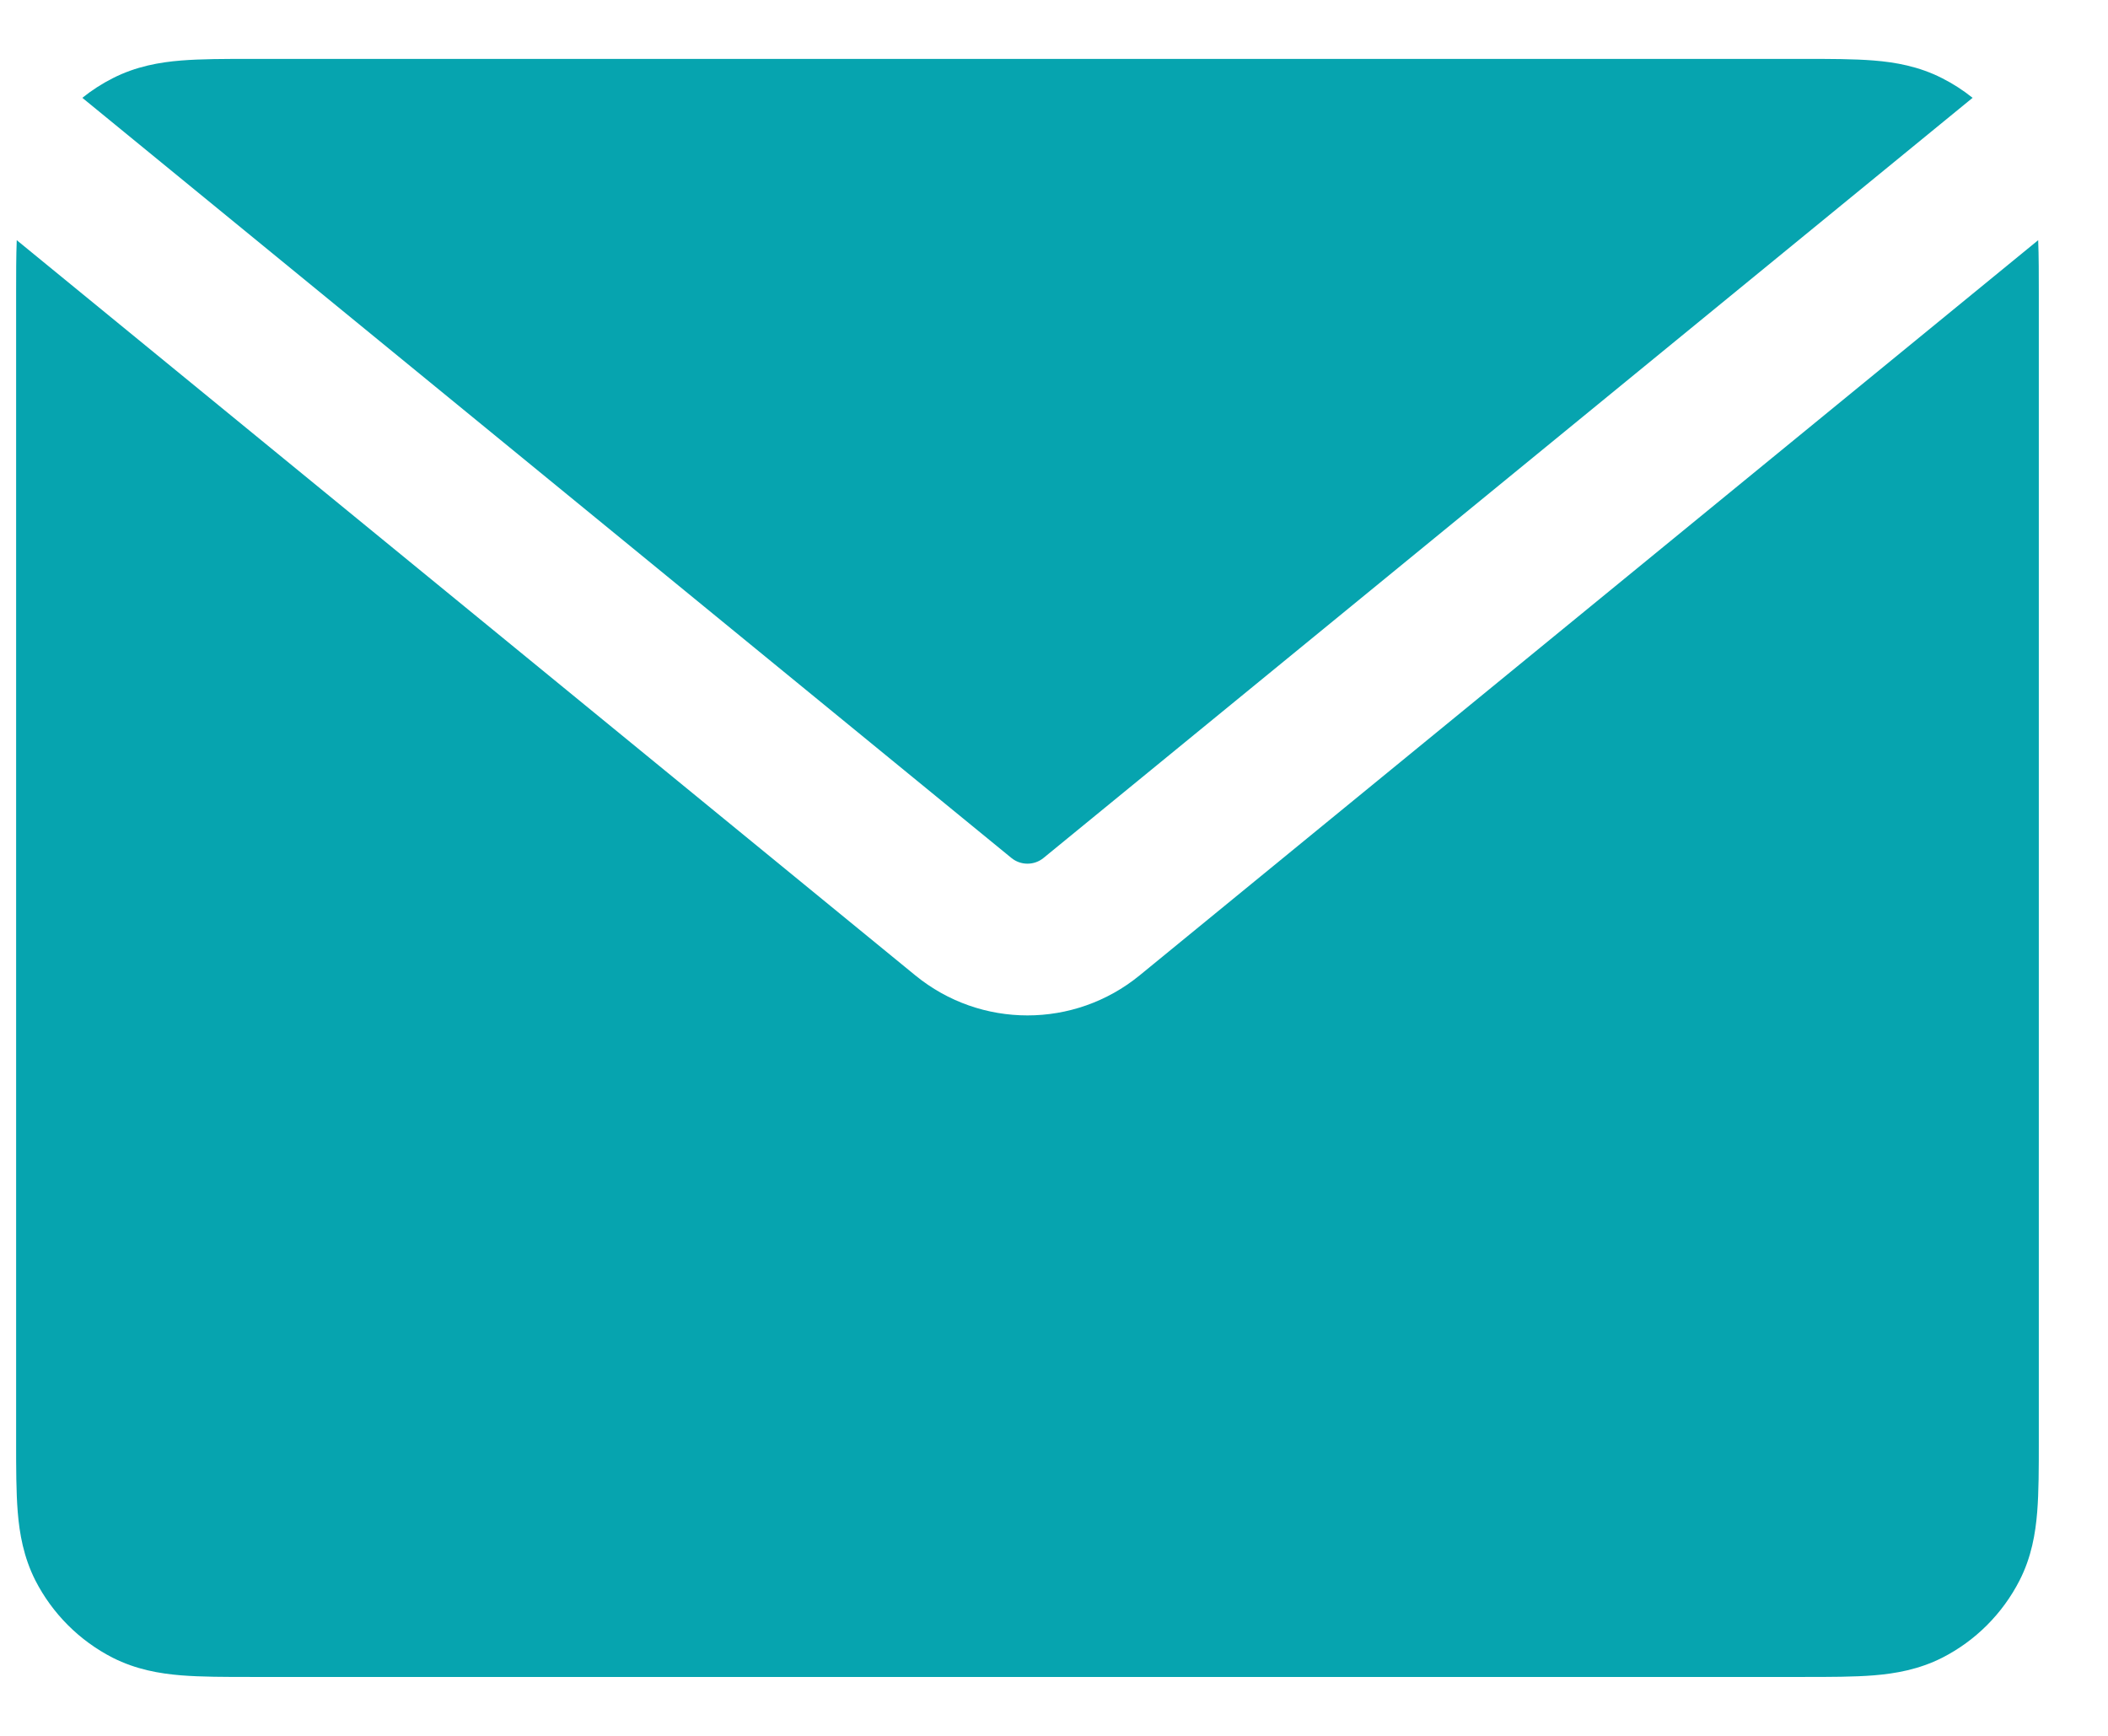
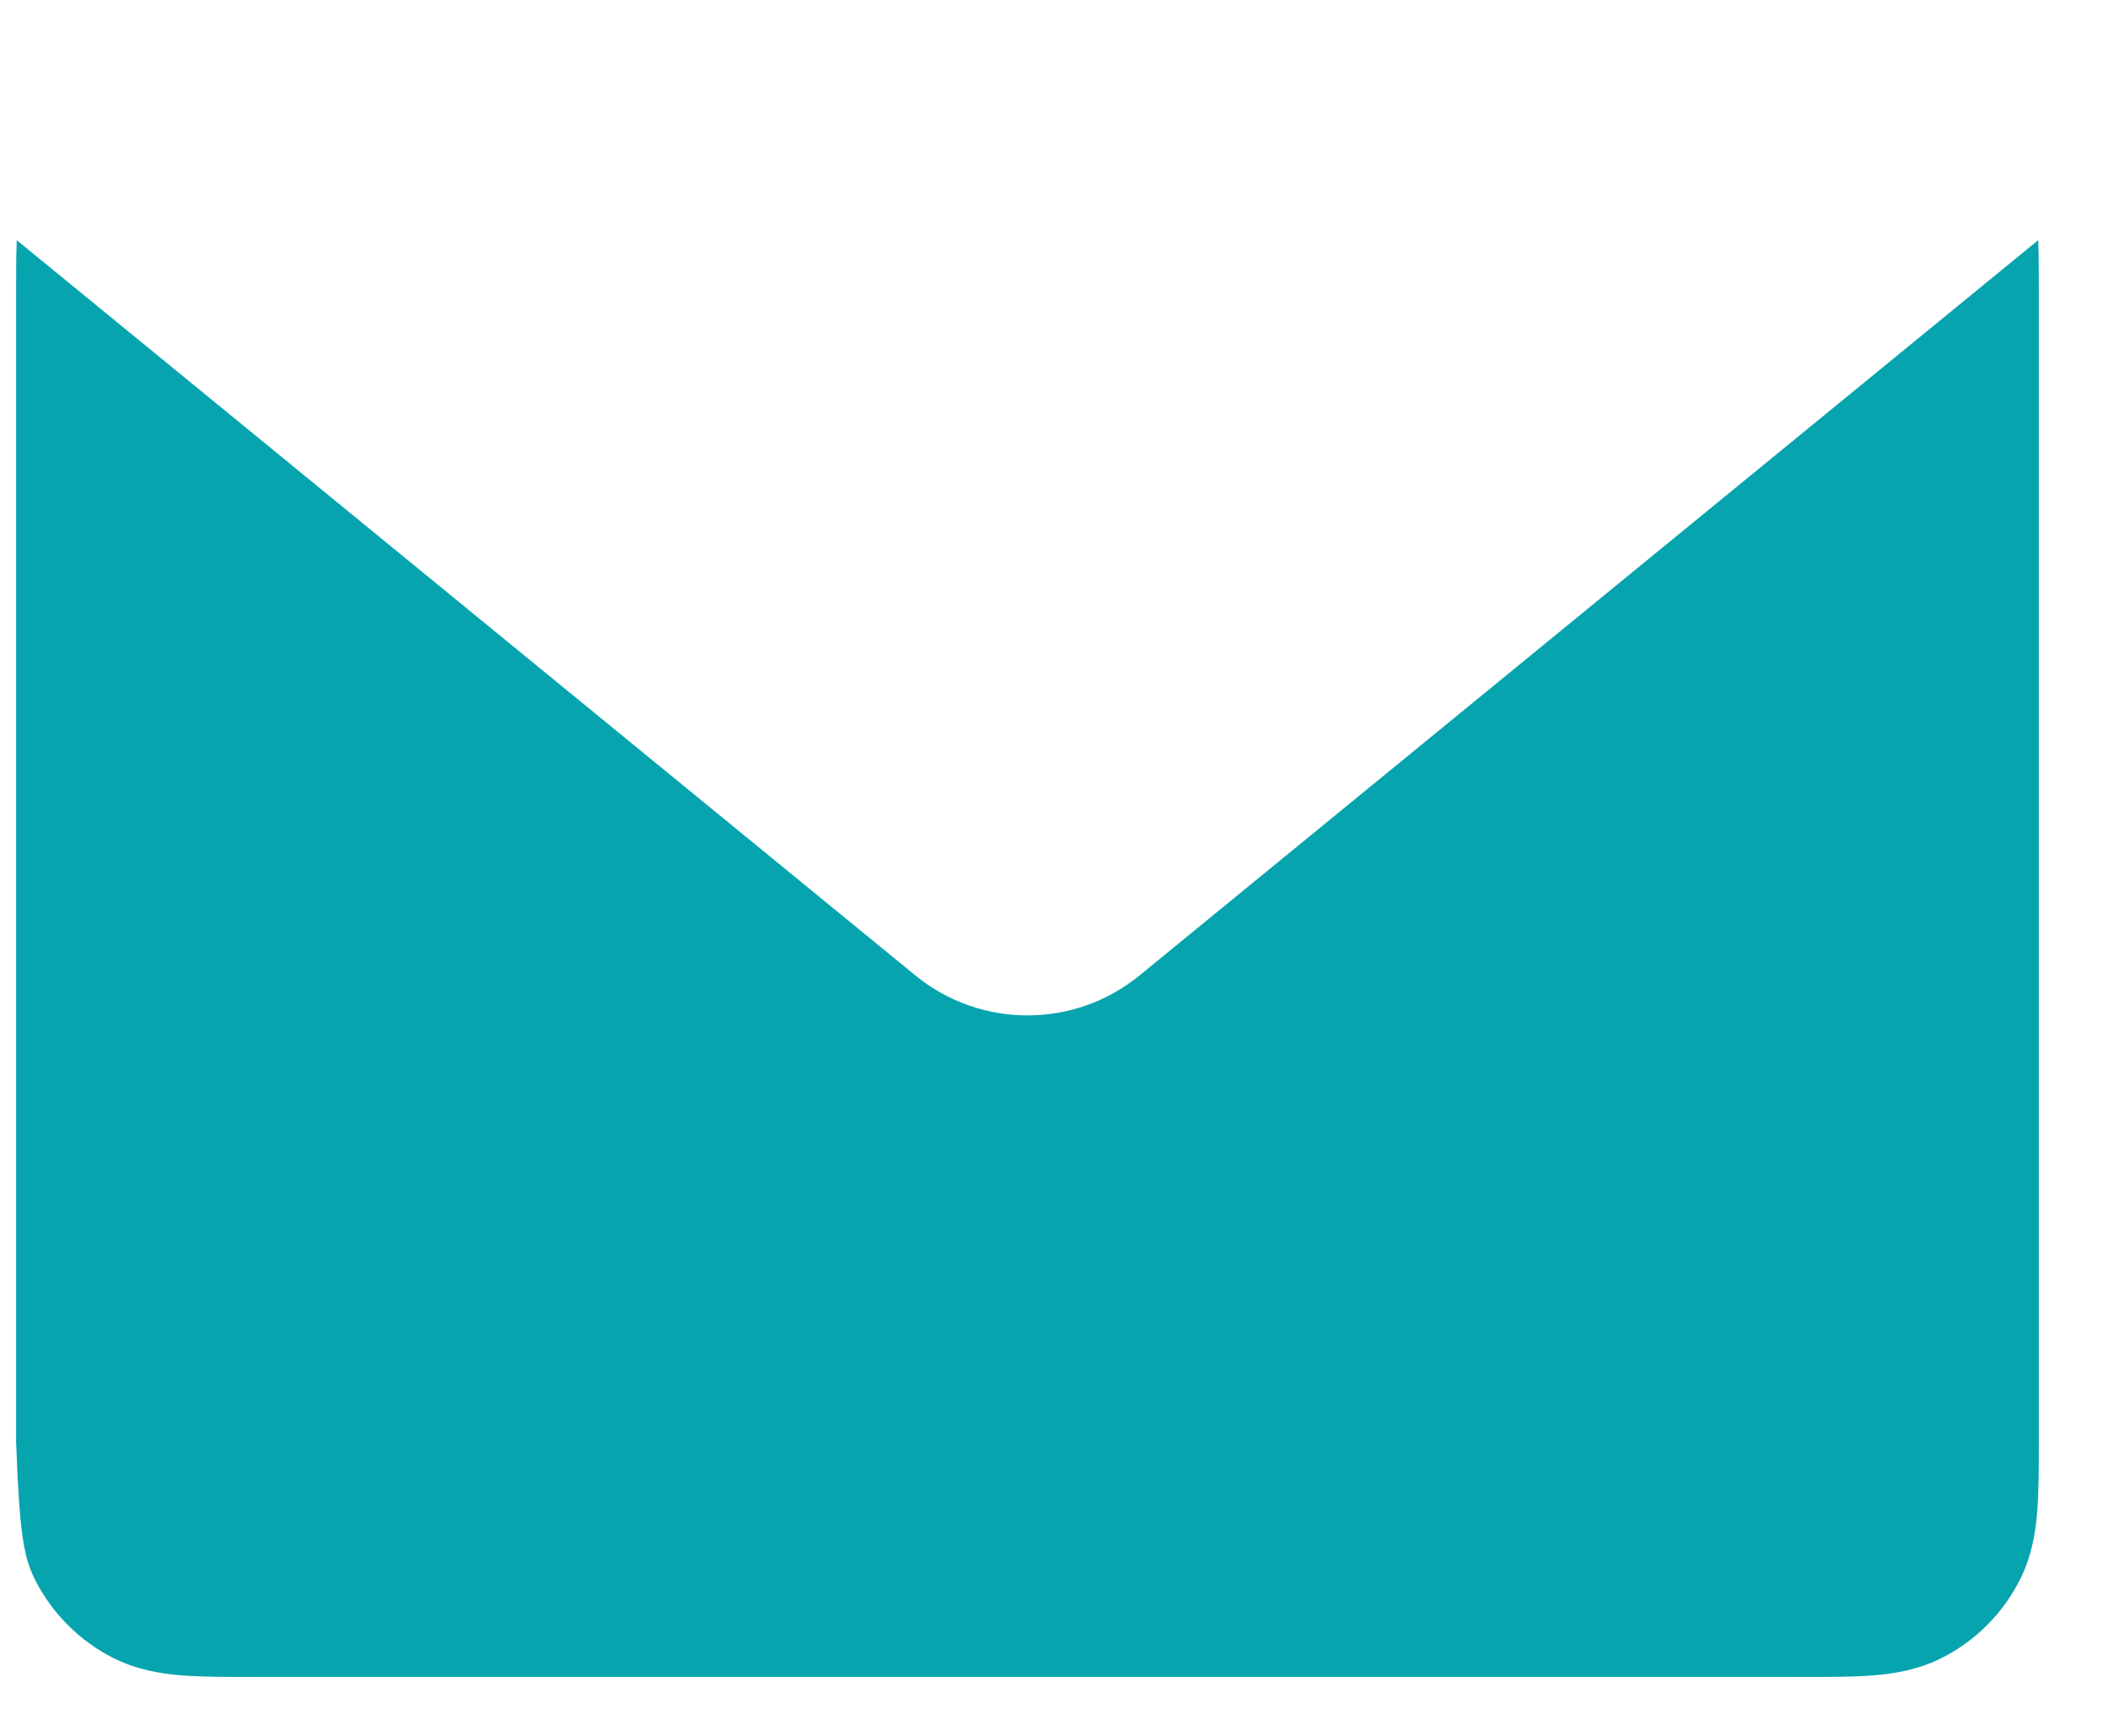
<svg xmlns="http://www.w3.org/2000/svg" width="17" height="14" viewBox="0 0 17 14" fill="none">
-   <path d="M0.135 1.937C0.13 2.068 0.13 2.215 0.13 2.37V11.63C0.13 11.84 0.13 12.033 0.143 12.194C0.157 12.368 0.19 12.558 0.285 12.746C0.422 13.014 0.641 13.233 0.909 13.37C1.097 13.465 1.287 13.498 1.461 13.512C1.622 13.525 1.815 13.525 2.025 13.525H14.547C14.757 13.525 14.95 13.525 15.111 13.512C15.285 13.498 15.475 13.465 15.663 13.37C15.932 13.233 16.15 13.014 16.287 12.746C16.383 12.558 16.415 12.368 16.429 12.194C16.442 12.033 16.442 11.84 16.442 11.63V2.37C16.442 2.215 16.442 2.068 16.437 1.937L9.19 7.867C8.664 8.297 7.908 8.297 7.382 7.867L0.135 1.937Z" fill="#06A4AF" />
-   <path d="M15.908 0.789C15.832 0.728 15.75 0.675 15.663 0.631C15.475 0.535 15.285 0.502 15.111 0.488C14.95 0.475 14.757 0.475 14.547 0.475H2.025C1.815 0.475 1.622 0.475 1.461 0.488C1.287 0.502 1.097 0.535 0.909 0.631C0.822 0.675 0.74 0.728 0.664 0.789L8.157 6.92C8.232 6.981 8.34 6.981 8.415 6.92L15.908 0.789Z" fill="#06A4AF" />
+   <path d="M0.135 1.937C0.13 2.068 0.13 2.215 0.13 2.37V11.63C0.157 12.368 0.19 12.558 0.285 12.746C0.422 13.014 0.641 13.233 0.909 13.37C1.097 13.465 1.287 13.498 1.461 13.512C1.622 13.525 1.815 13.525 2.025 13.525H14.547C14.757 13.525 14.95 13.525 15.111 13.512C15.285 13.498 15.475 13.465 15.663 13.37C15.932 13.233 16.15 13.014 16.287 12.746C16.383 12.558 16.415 12.368 16.429 12.194C16.442 12.033 16.442 11.84 16.442 11.63V2.37C16.442 2.215 16.442 2.068 16.437 1.937L9.19 7.867C8.664 8.297 7.908 8.297 7.382 7.867L0.135 1.937Z" fill="#06A4AF" />
</svg>